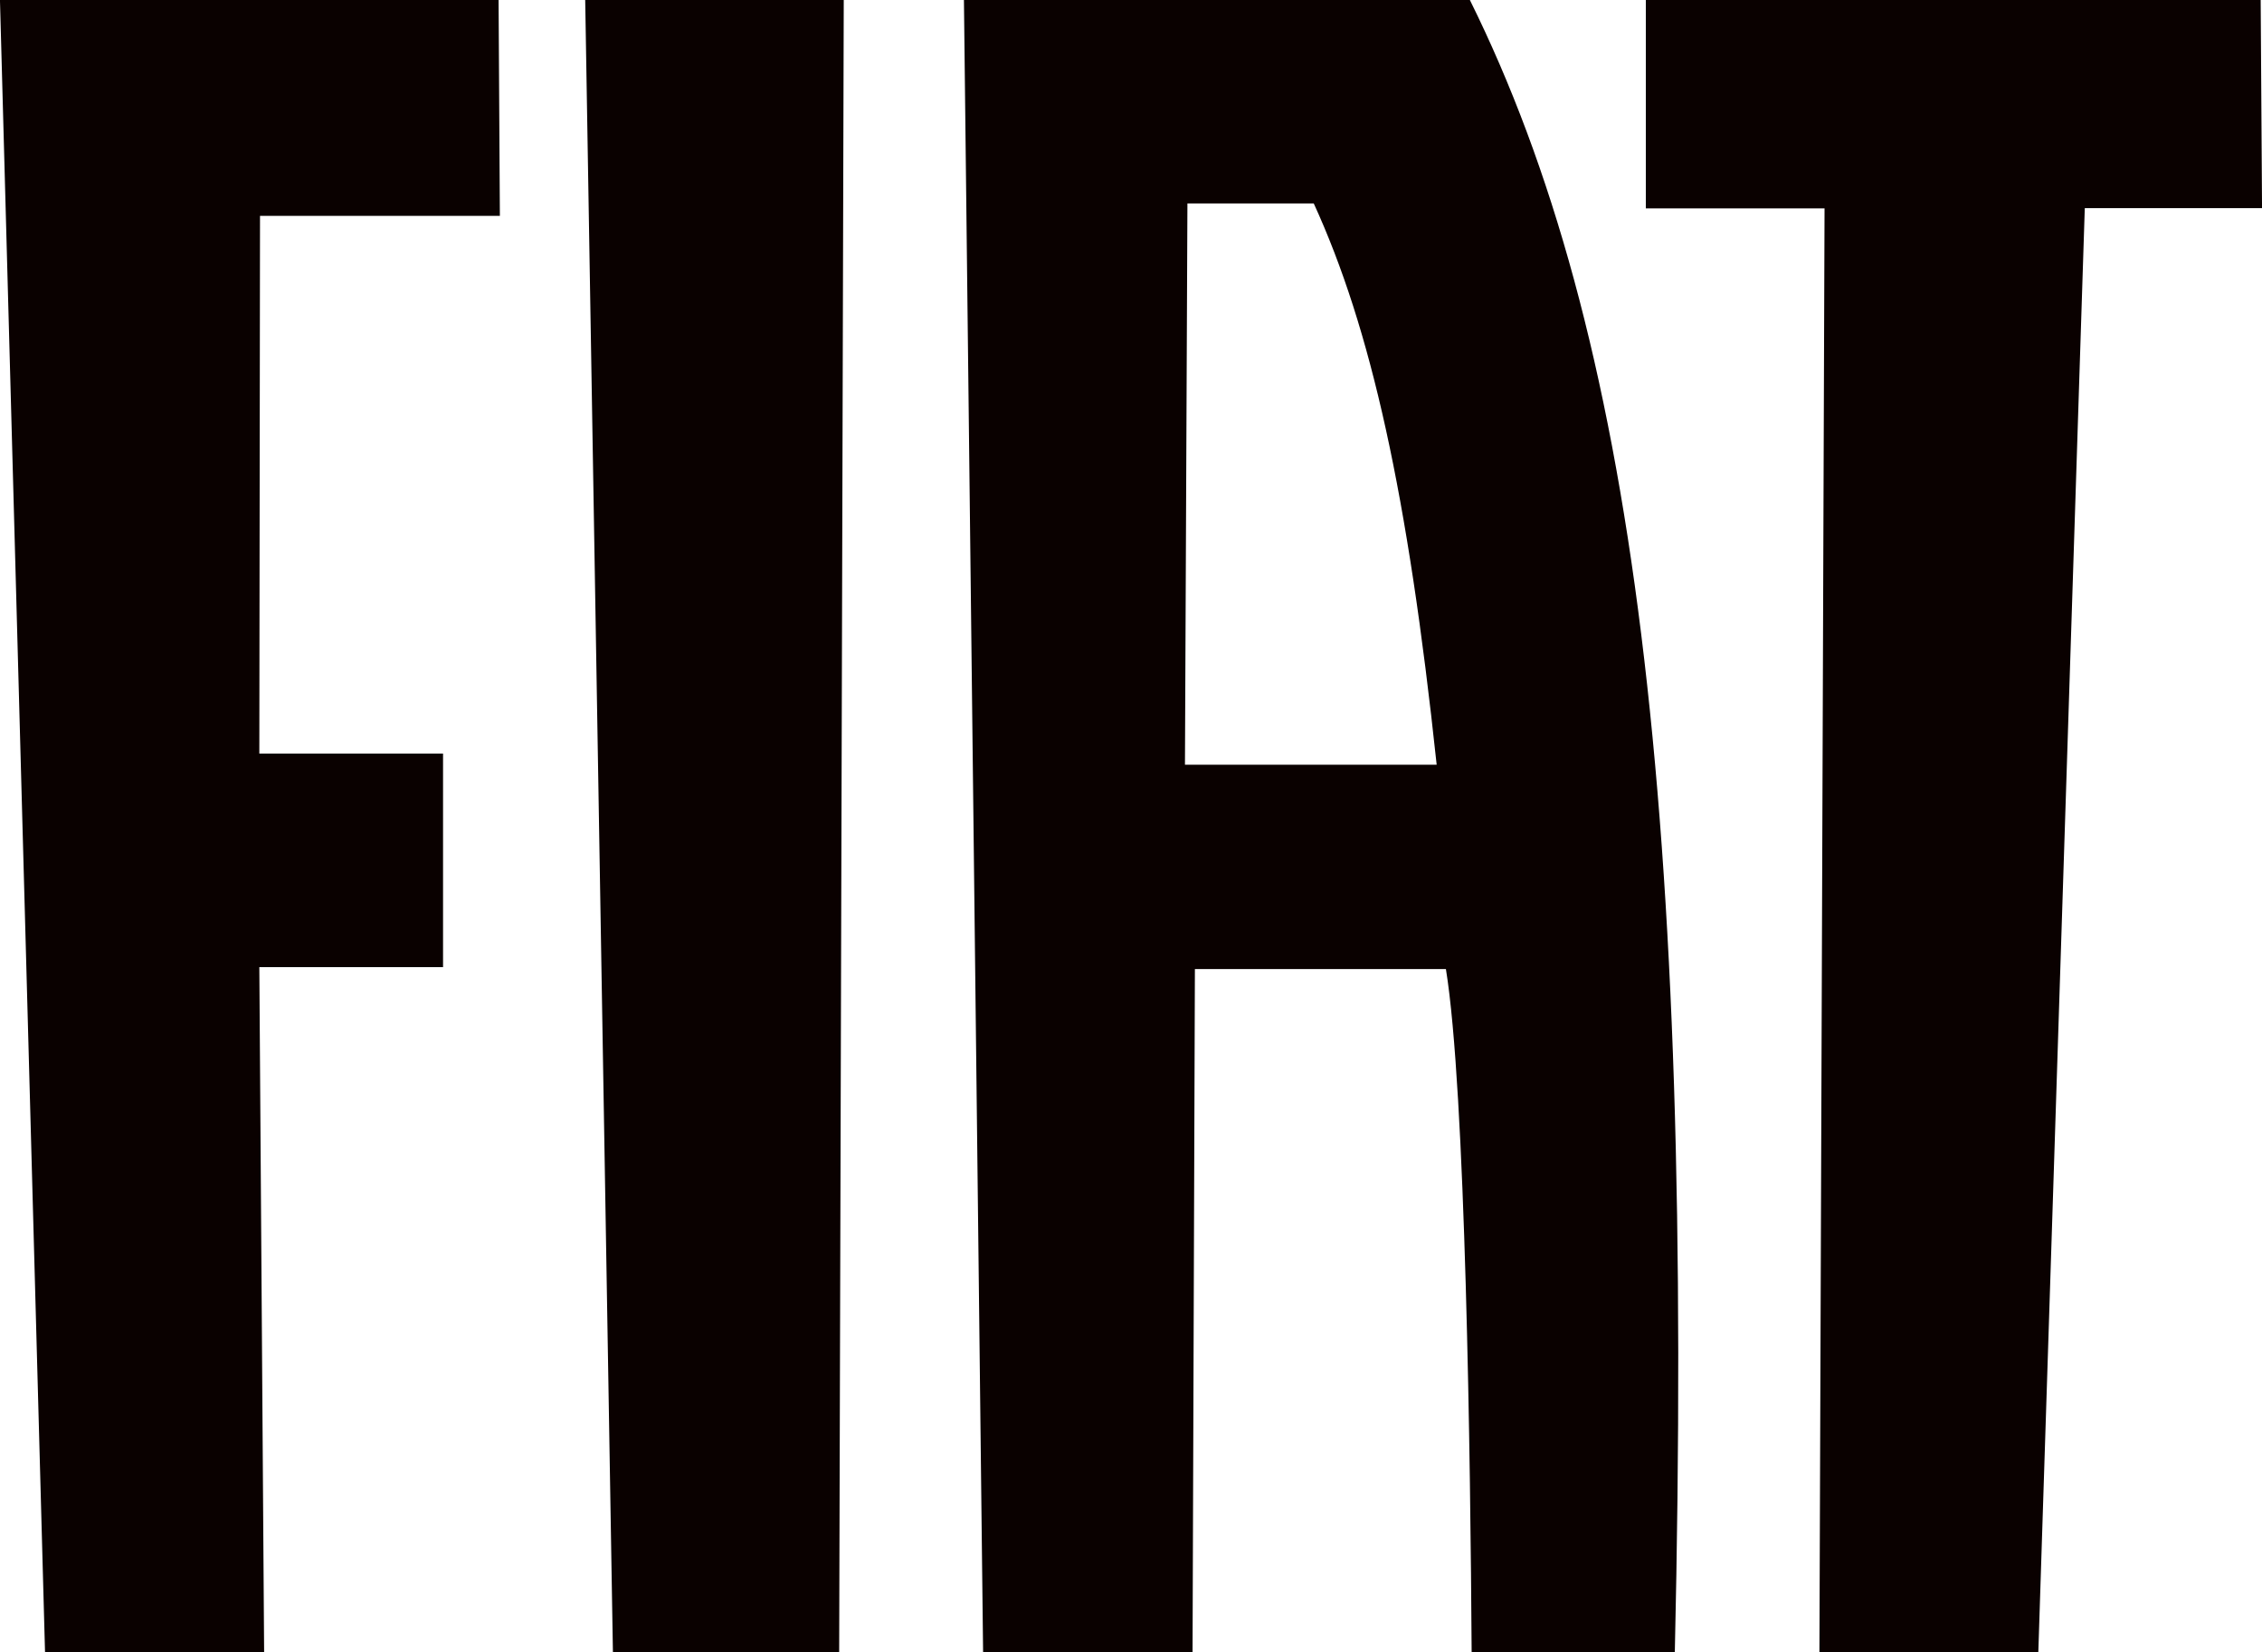
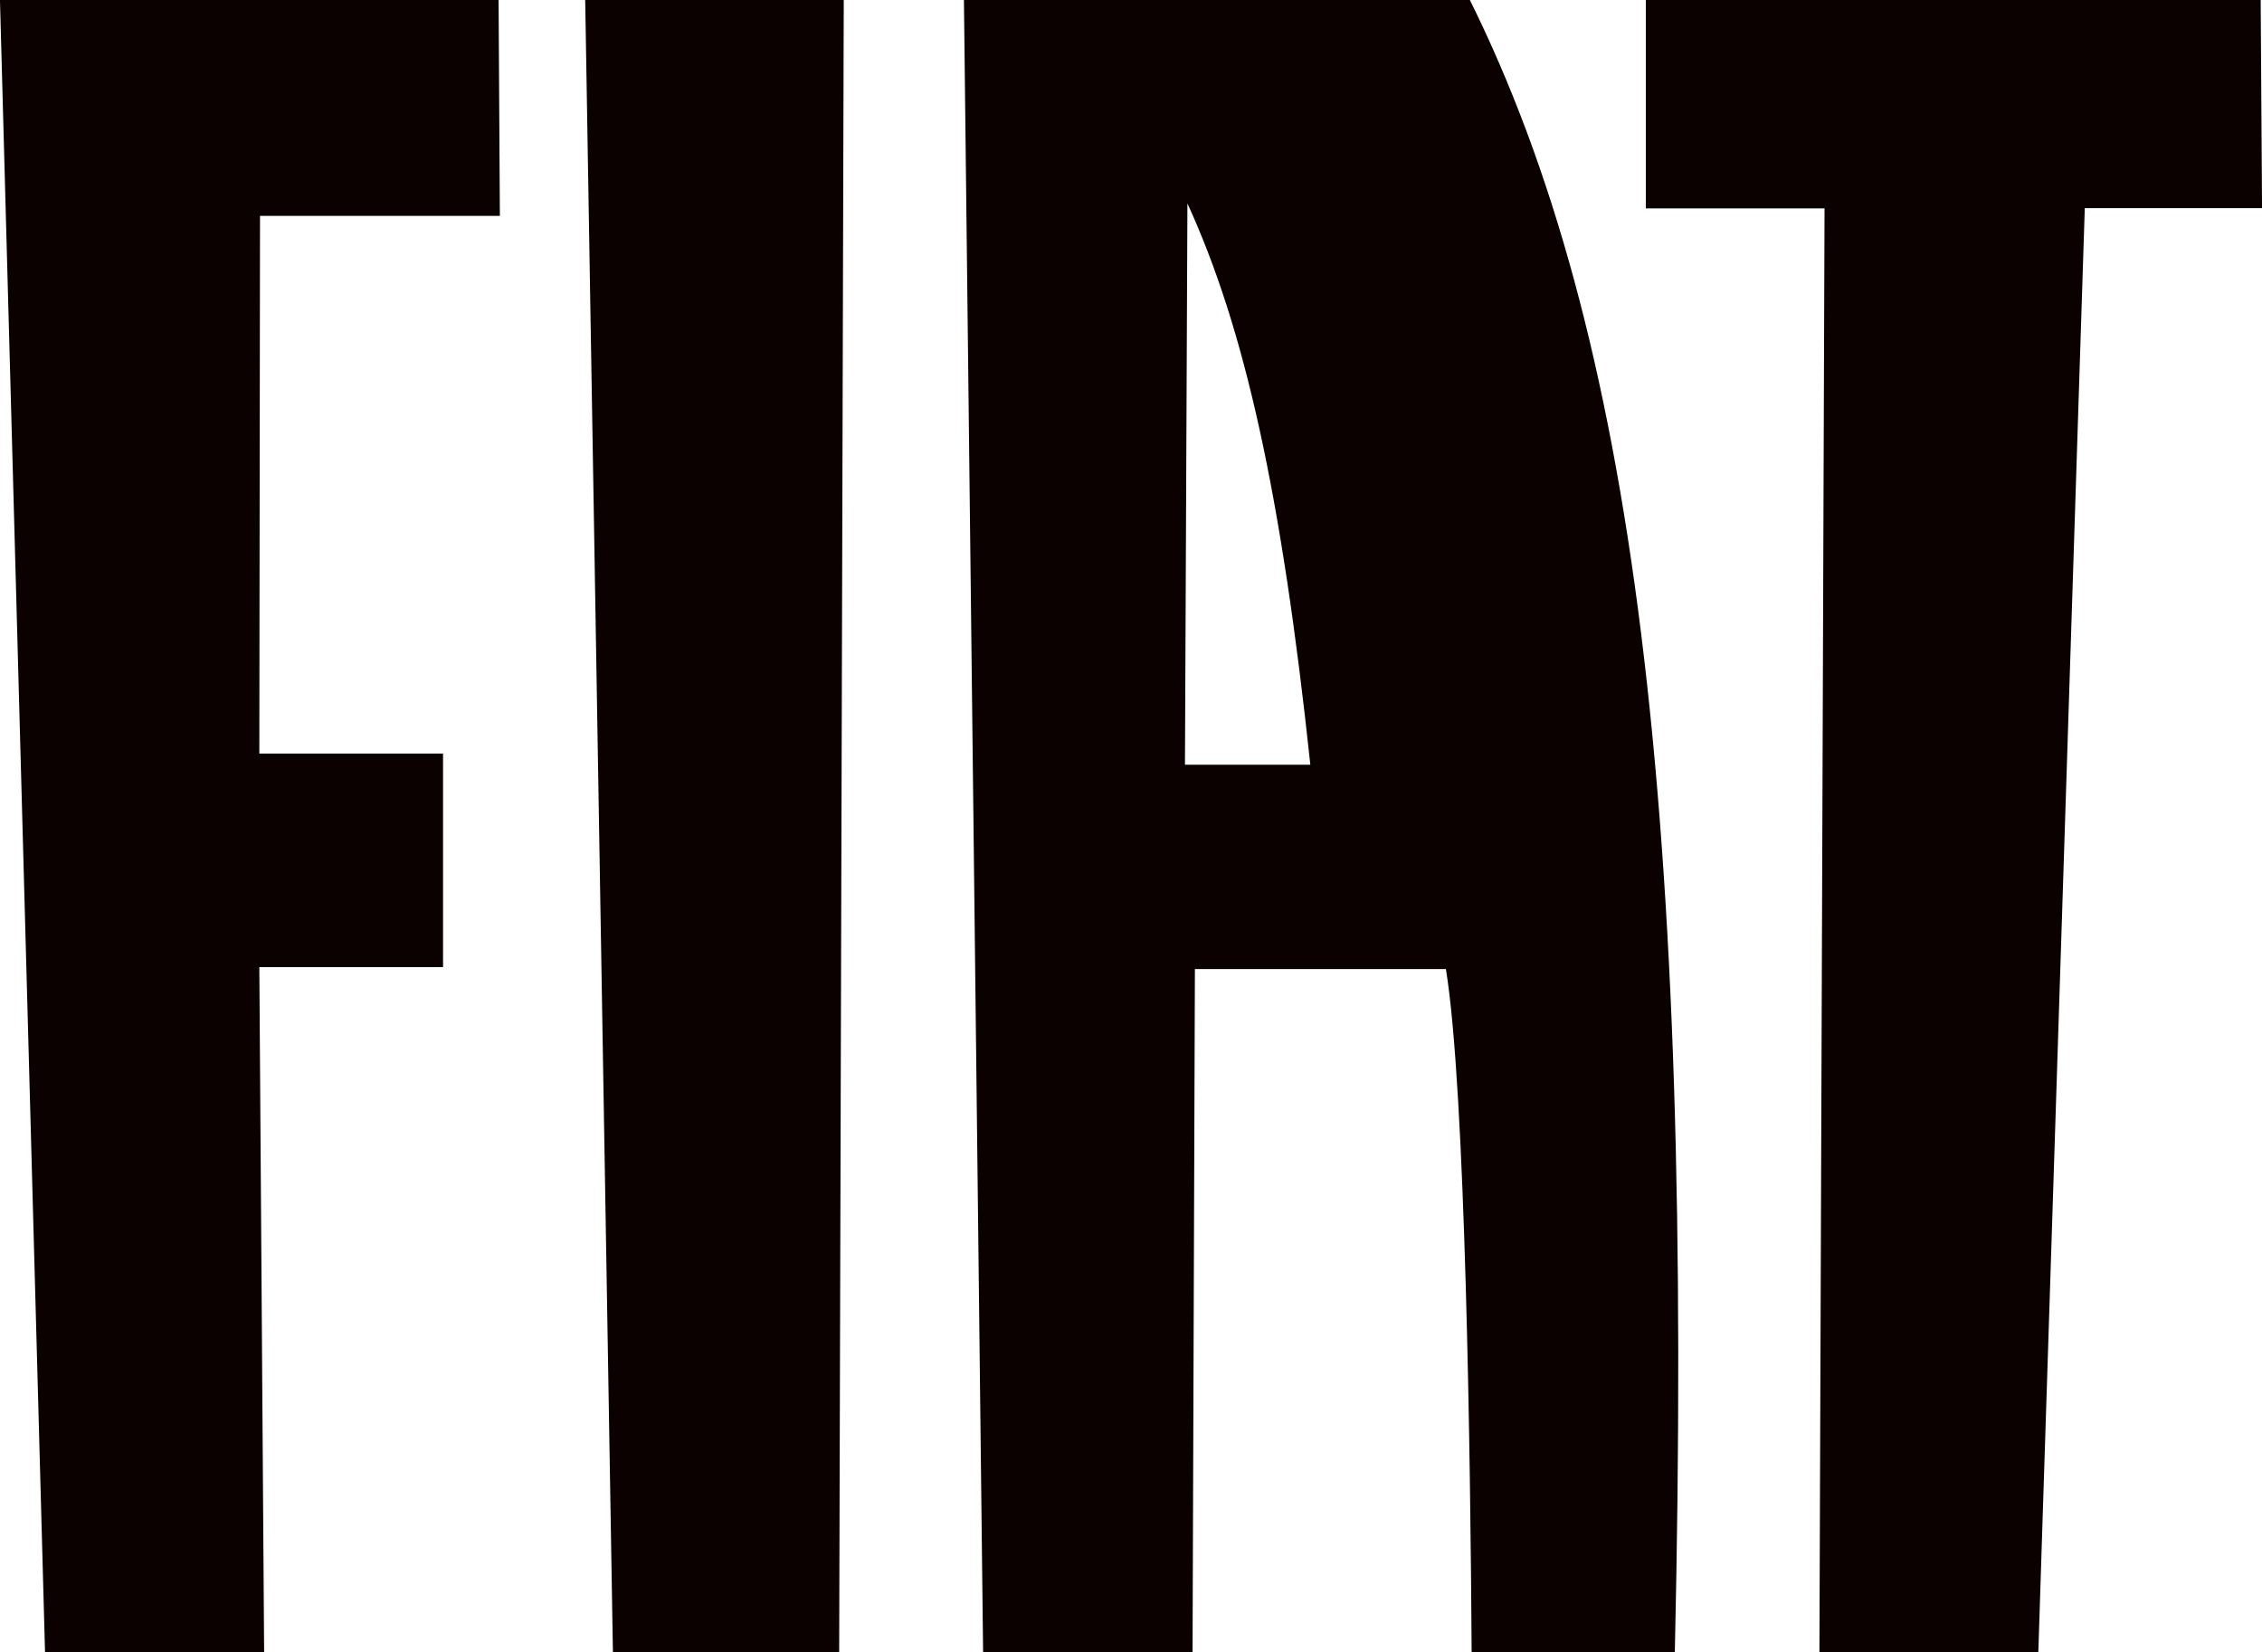
<svg xmlns="http://www.w3.org/2000/svg" width="467.625" height="341.62">
-   <path d="M91.594 155.8H53.612l.141-111.17h49.586l-.267-44.64H-.008l9.319 341.64h45.293l-.992-141.67h37.981V155.8ZM174.43-.01h-53.451l5.731 341.64h46.772Zm201.7 341.64h45.252l9.608-298.6h36.642l-.281-43.04H340.243v43.09h36.947ZM244.967 158.11l.51-116.05h26.116c11.84 25.85 19.445 60.03 25.41 116.05h-52.036Zm-41.73 183.51h43.3l.485-141.27h51.89c4.077 24.94 5.076 101.91 5.323 141.27h42c3.958-174.41-8.354-273-42.373-341.63H199.275Z" fill="#0a0100" fill-rule="evenodd" />
+   <path d="M91.594 155.8H53.612l.141-111.17h49.586l-.267-44.64H-.008l9.319 341.64h45.293l-.992-141.67h37.981V155.8ZM174.43-.01h-53.451l5.731 341.64h46.772Zm201.7 341.64h45.252l9.608-298.6h36.642l-.281-43.04H340.243v43.09h36.947ZM244.967 158.11l.51-116.05c11.84 25.85 19.445 60.03 25.41 116.05h-52.036Zm-41.73 183.51h43.3l.485-141.27h51.89c4.077 24.94 5.076 101.91 5.323 141.27h42c3.958-174.41-8.354-273-42.373-341.63H199.275Z" fill="#0a0100" fill-rule="evenodd" />
</svg>